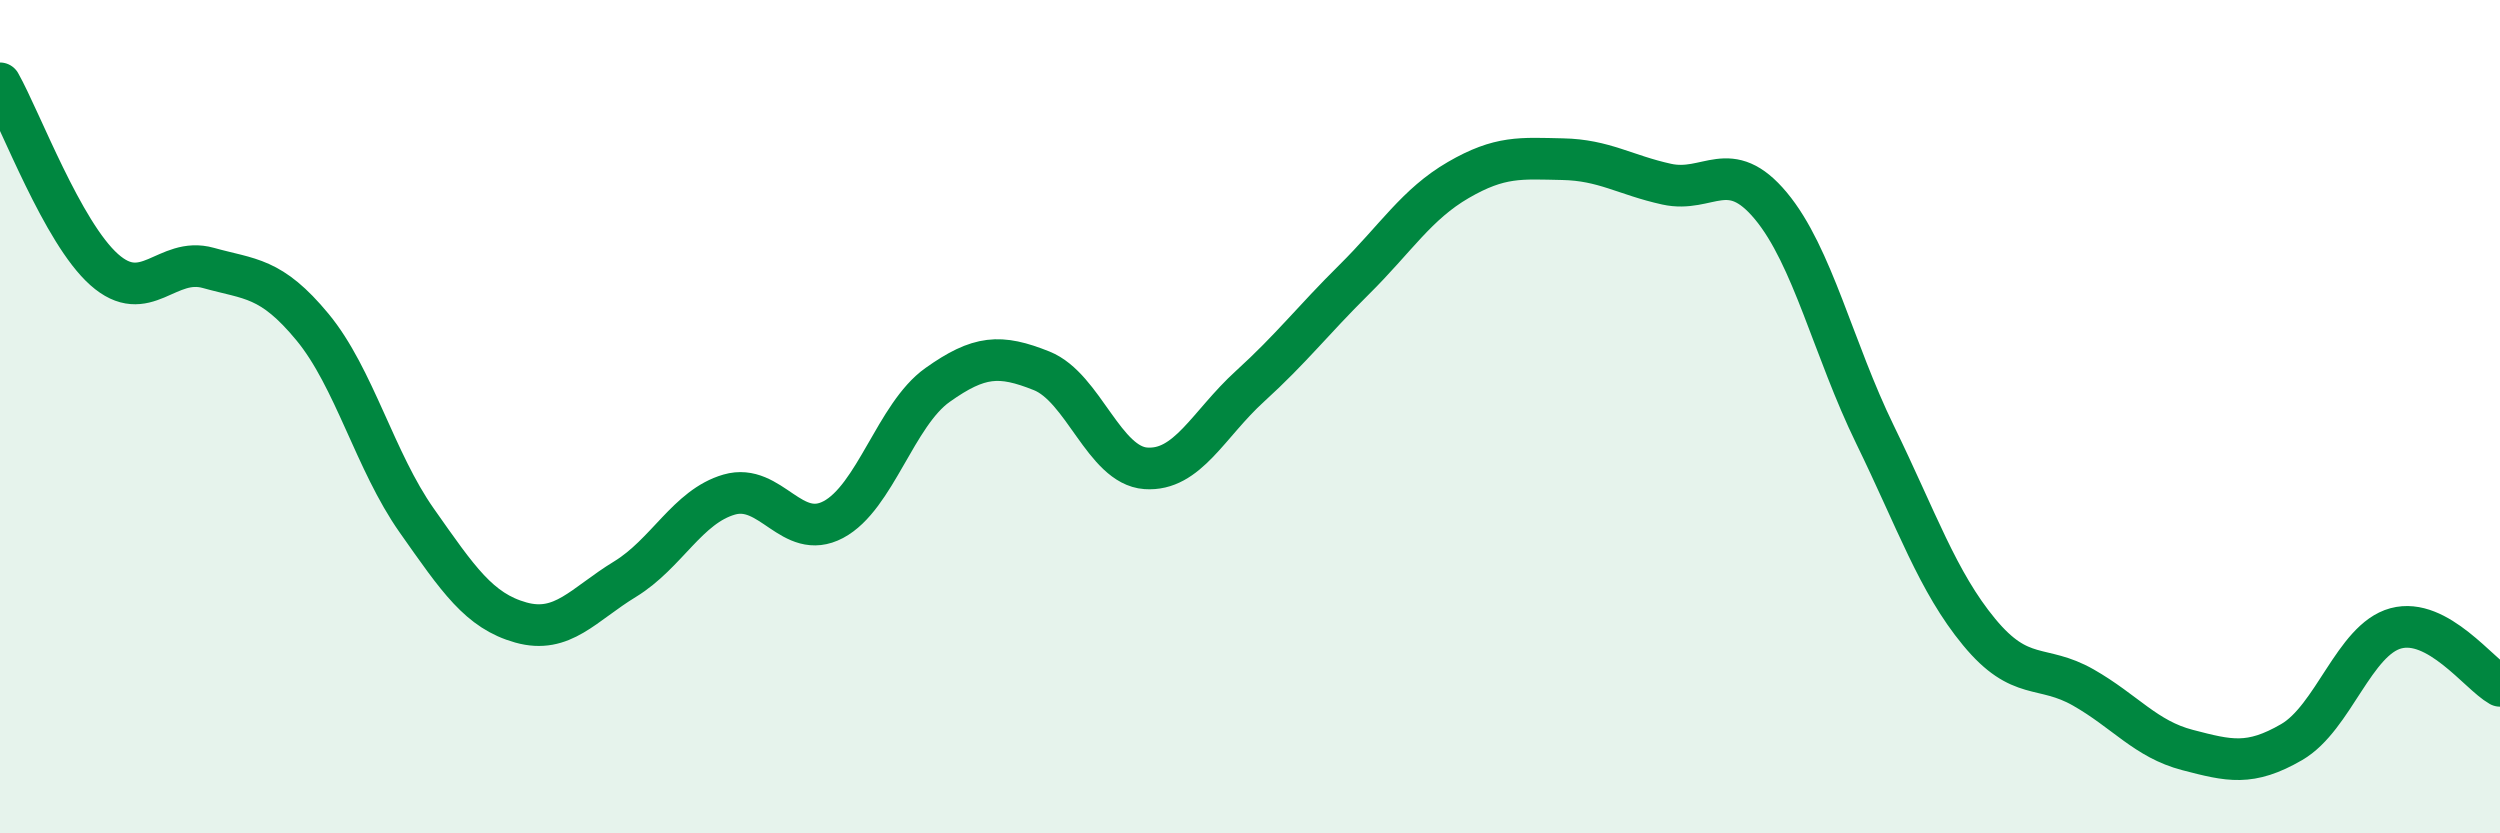
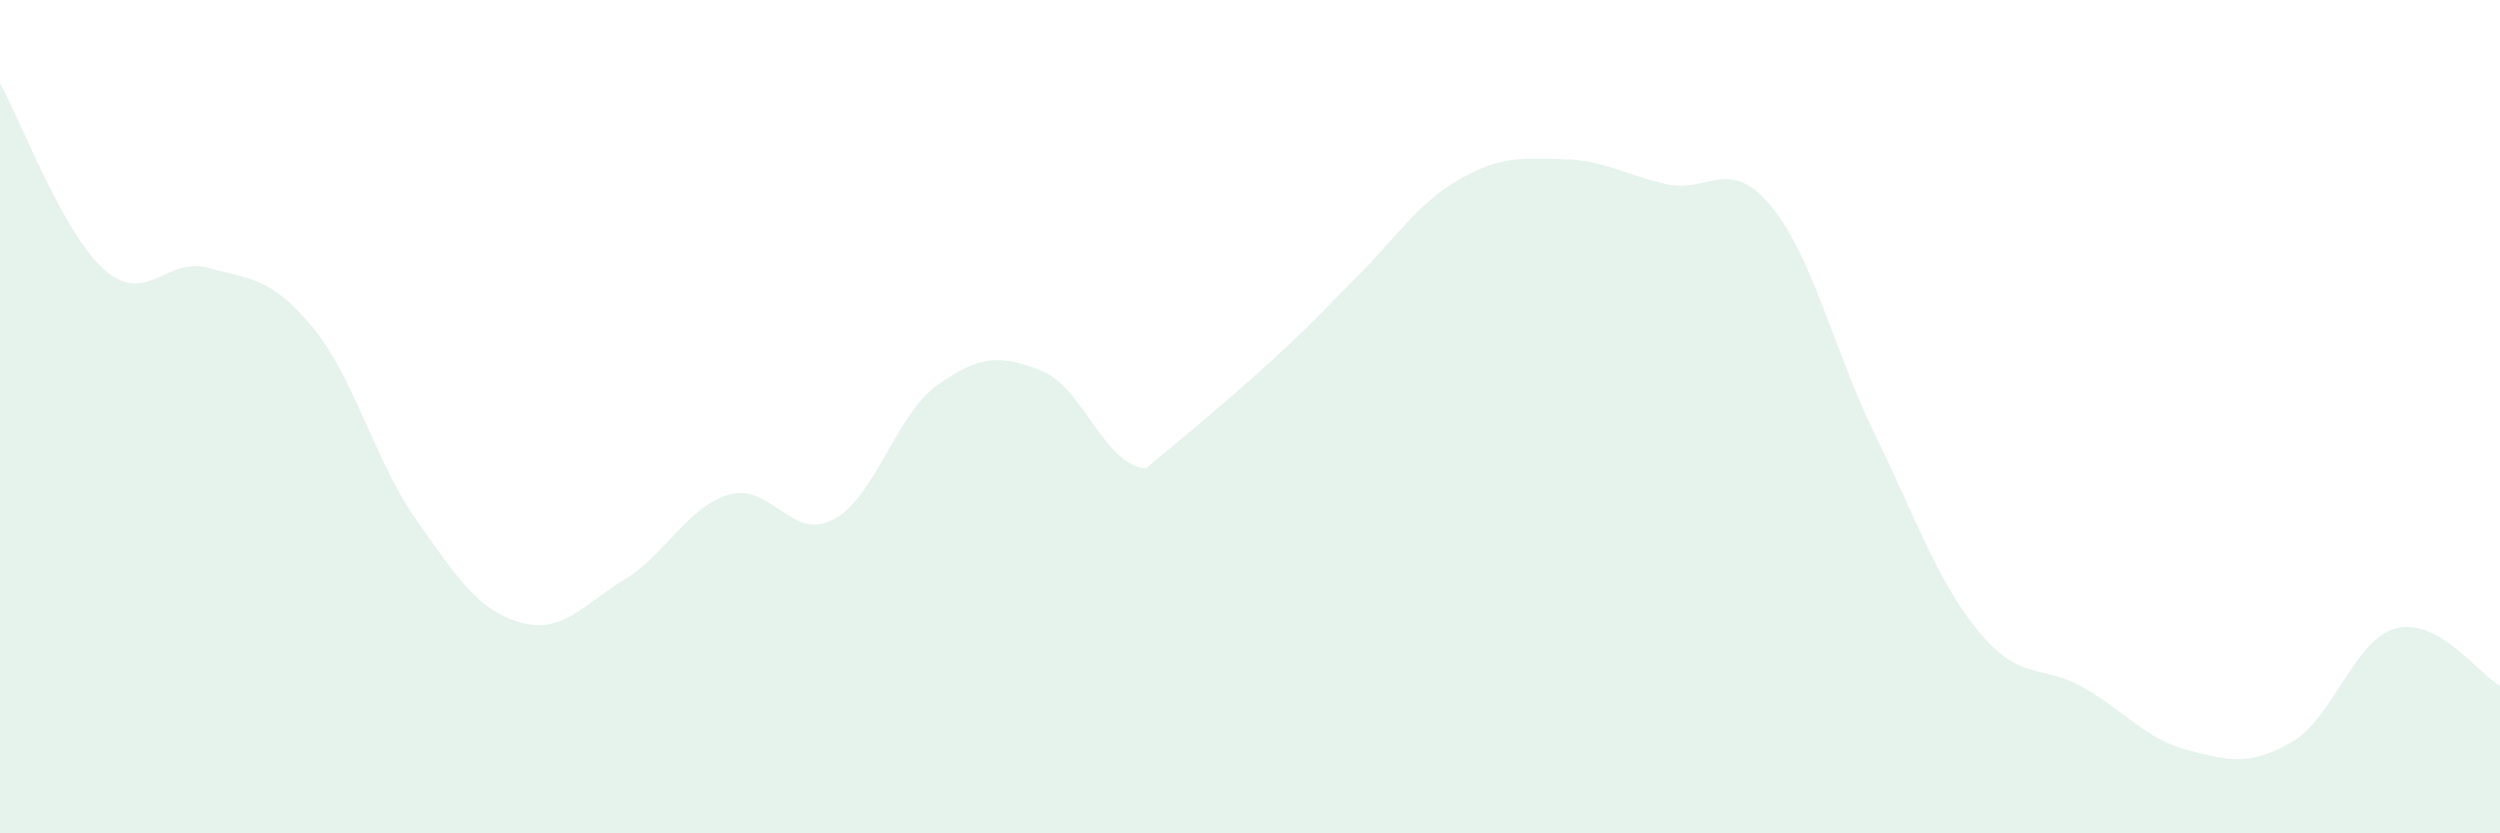
<svg xmlns="http://www.w3.org/2000/svg" width="60" height="20" viewBox="0 0 60 20">
-   <path d="M 0,2 C 0.5,2.89 1.5,5.58 2.5,6.47 C 3.5,7.36 4,6.15 5,6.43 C 6,6.71 6.5,6.64 7.5,7.85 C 8.5,9.06 9,11.07 10,12.49 C 11,13.91 11.5,14.66 12.5,14.94 C 13.5,15.22 14,14.51 15,13.9 C 16,13.29 16.5,12.16 17.5,11.87 C 18.5,11.58 19,13 20,12.47 C 21,11.94 21.5,9.95 22.5,9.24 C 23.5,8.53 24,8.5 25,8.9 C 26,9.3 26.5,11.17 27.5,11.24 C 28.5,11.31 29,10.18 30,9.27 C 31,8.36 31.5,7.7 32.5,6.71 C 33.5,5.72 34,4.9 35,4.32 C 36,3.74 36.5,3.8 37.5,3.82 C 38.5,3.84 39,4.2 40,4.42 C 41,4.64 41.5,3.74 42.5,4.94 C 43.5,6.14 44,8.38 45,10.43 C 46,12.48 46.5,13.96 47.5,15.17 C 48.5,16.38 49,15.93 50,16.5 C 51,17.07 51.5,17.74 52.5,18 C 53.5,18.26 54,18.39 55,17.81 C 56,17.23 56.5,15.35 57.5,15.08 C 58.5,14.81 59.5,16.18 60,16.46L60 20L0 20Z" fill="#008740" opacity="0.1" stroke-linecap="round" stroke-linejoin="round" />
-   <path d="M 0,2 C 0.5,2.89 1.5,5.58 2.5,6.47 C 3.5,7.36 4,6.15 5,6.43 C 6,6.71 6.5,6.64 7.5,7.85 C 8.5,9.06 9,11.07 10,12.49 C 11,13.91 11.5,14.66 12.5,14.94 C 13.5,15.22 14,14.51 15,13.9 C 16,13.29 16.5,12.16 17.5,11.87 C 18.5,11.58 19,13 20,12.47 C 21,11.94 21.5,9.95 22.5,9.24 C 23.5,8.53 24,8.5 25,8.9 C 26,9.3 26.5,11.17 27.5,11.24 C 28.5,11.31 29,10.18 30,9.27 C 31,8.36 31.5,7.7 32.5,6.71 C 33.5,5.72 34,4.9 35,4.32 C 36,3.74 36.5,3.8 37.5,3.82 C 38.5,3.84 39,4.2 40,4.42 C 41,4.64 41.5,3.74 42.5,4.94 C 43.5,6.14 44,8.38 45,10.43 C 46,12.48 46.5,13.96 47.5,15.17 C 48.5,16.38 49,15.93 50,16.5 C 51,17.07 51.5,17.74 52.5,18 C 53.5,18.26 54,18.39 55,17.81 C 56,17.23 56.5,15.35 57.5,15.08 C 58.5,14.81 59.5,16.18 60,16.46" stroke="#008740" stroke-width="1" fill="none" stroke-linecap="round" stroke-linejoin="round" />
+   <path d="M 0,2 C 0.5,2.89 1.5,5.58 2.5,6.47 C 3.5,7.36 4,6.15 5,6.43 C 6,6.71 6.5,6.64 7.5,7.85 C 8.5,9.06 9,11.07 10,12.49 C 11,13.91 11.5,14.66 12.5,14.94 C 13.5,15.22 14,14.51 15,13.9 C 16,13.29 16.5,12.16 17.5,11.87 C 18.5,11.58 19,13 20,12.47 C 21,11.94 21.5,9.95 22.5,9.24 C 23.5,8.53 24,8.5 25,8.9 C 26,9.3 26.5,11.17 27.5,11.24 C 31,8.36 31.5,7.7 32.5,6.71 C 33.5,5.72 34,4.9 35,4.32 C 36,3.74 36.5,3.8 37.5,3.82 C 38.5,3.84 39,4.2 40,4.42 C 41,4.64 41.5,3.74 42.5,4.94 C 43.5,6.14 44,8.38 45,10.43 C 46,12.48 46.5,13.96 47.5,15.17 C 48.5,16.38 49,15.93 50,16.5 C 51,17.07 51.5,17.74 52.5,18 C 53.5,18.26 54,18.39 55,17.81 C 56,17.23 56.5,15.35 57.5,15.08 C 58.5,14.81 59.5,16.18 60,16.46L60 20L0 20Z" fill="#008740" opacity="0.1" stroke-linecap="round" stroke-linejoin="round" />
</svg>